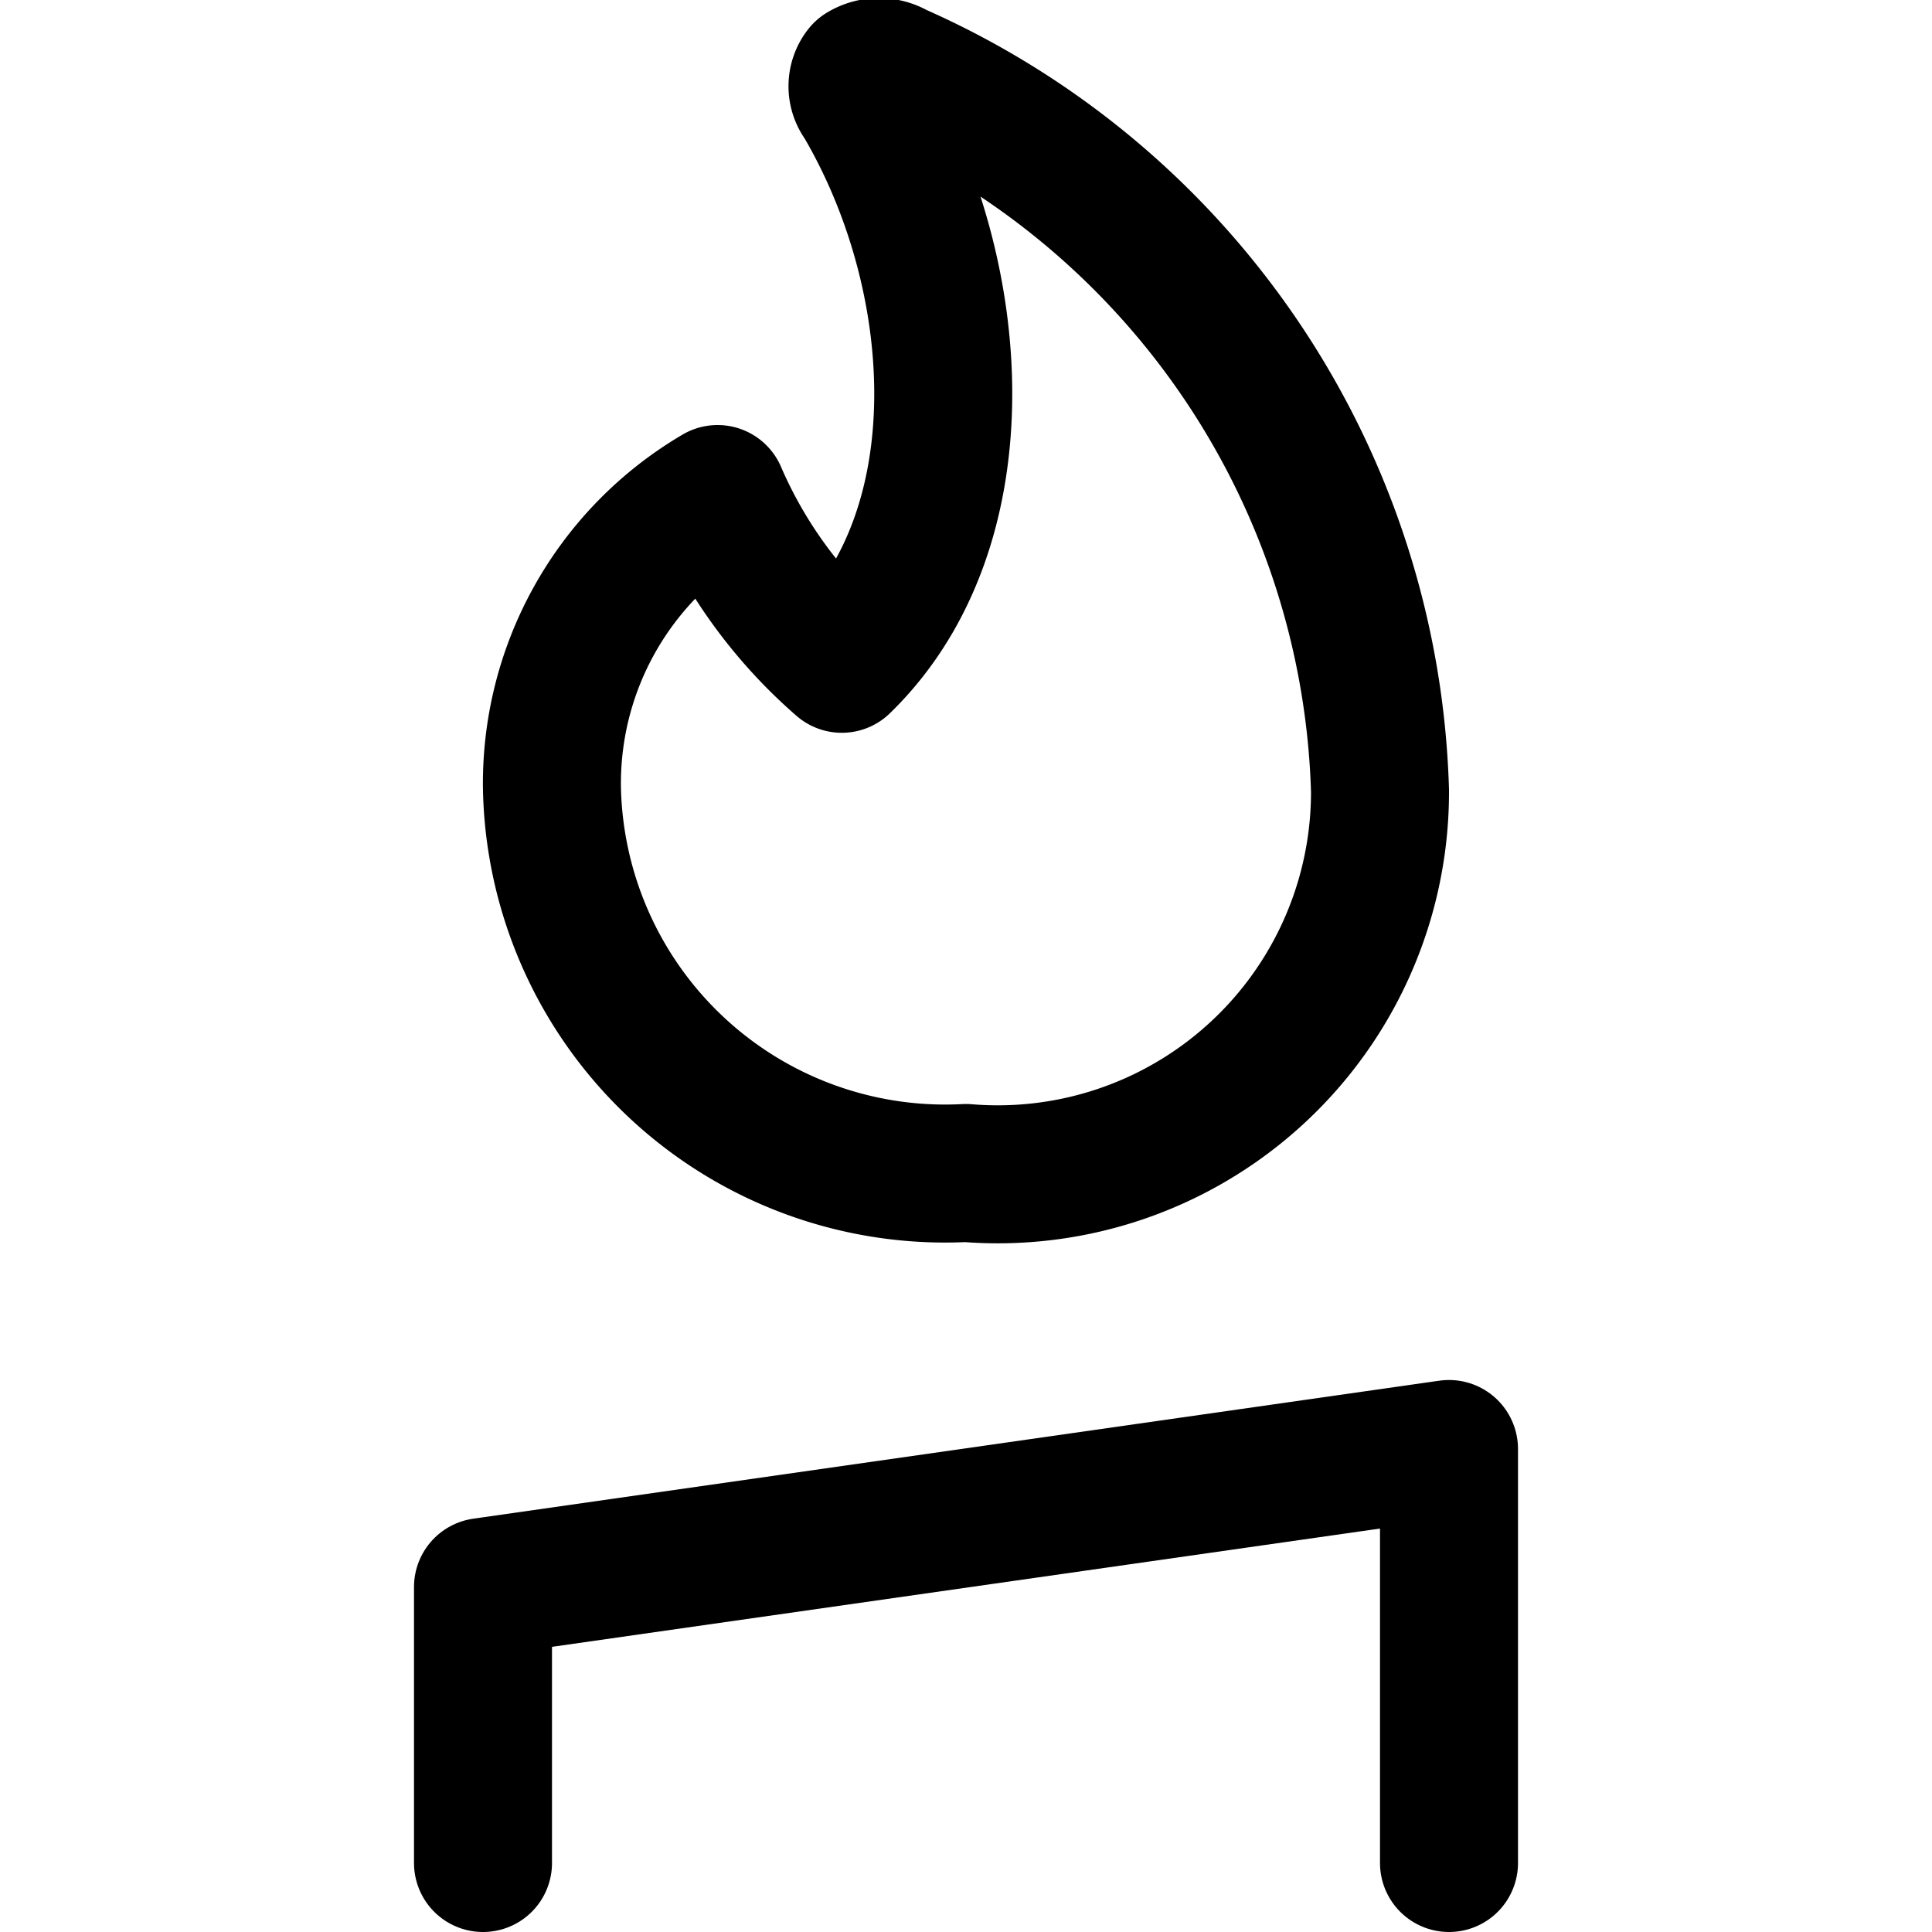
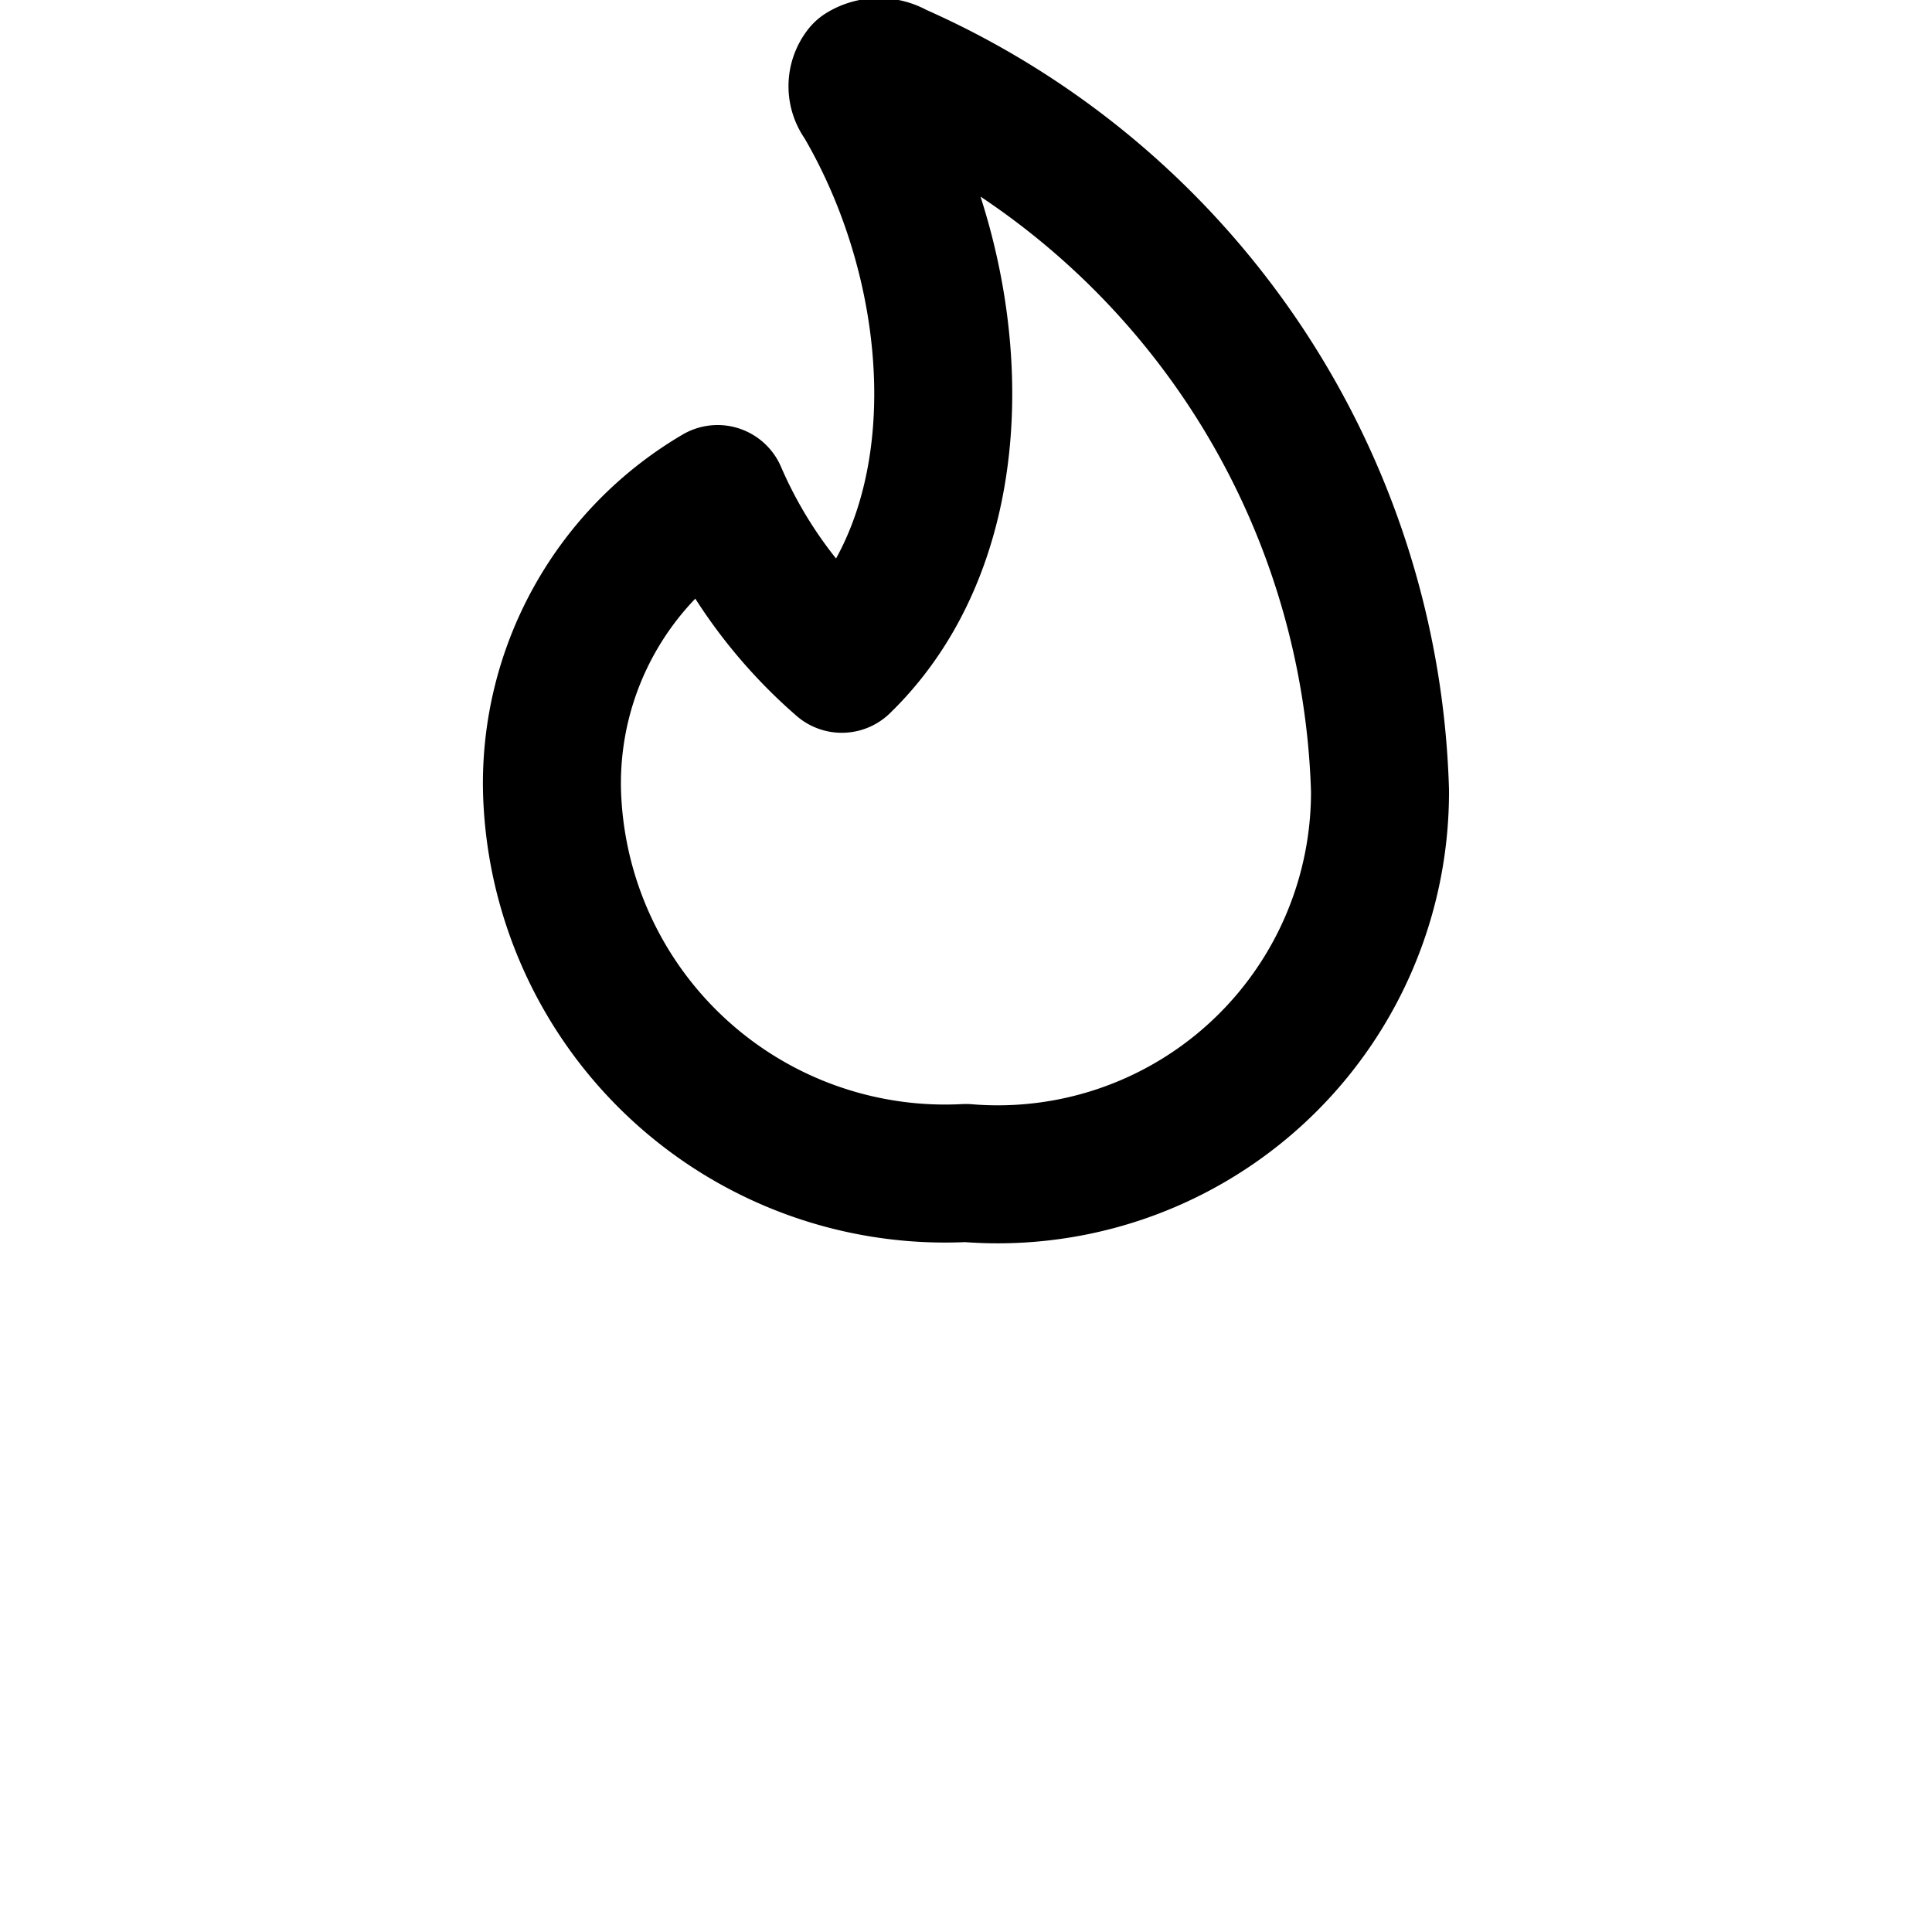
<svg xmlns="http://www.w3.org/2000/svg" viewBox="0 0 14 14">
  <g transform="matrix(1,0,0,1,0,0)">
    <g>
      <path d="M6.49.52a.23.23,0,0,0-.24,0,.17.17,0,0,0,0,.21C7,2,7.11,3.83,6.1,4.81a3.43,3.43,0,0,1-.9-1.23A2.43,2.43,0,0,0,4,5.73,2.85,2.85,0,0,0,7,8.5a2.77,2.77,0,0,0,3-2.77A5.88,5.88,0,0,0,6.49.52Z" style="fill: none;stroke: #000000;stroke-linecap: round;stroke-linejoin: round" />
-       <polyline points="10.5 13.5 10.5 10.5 3.5 11.5 3.5 13.5" style="fill: none;stroke: #000000;stroke-linecap: round;stroke-linejoin: round" />
    </g>
  </g>
</svg>